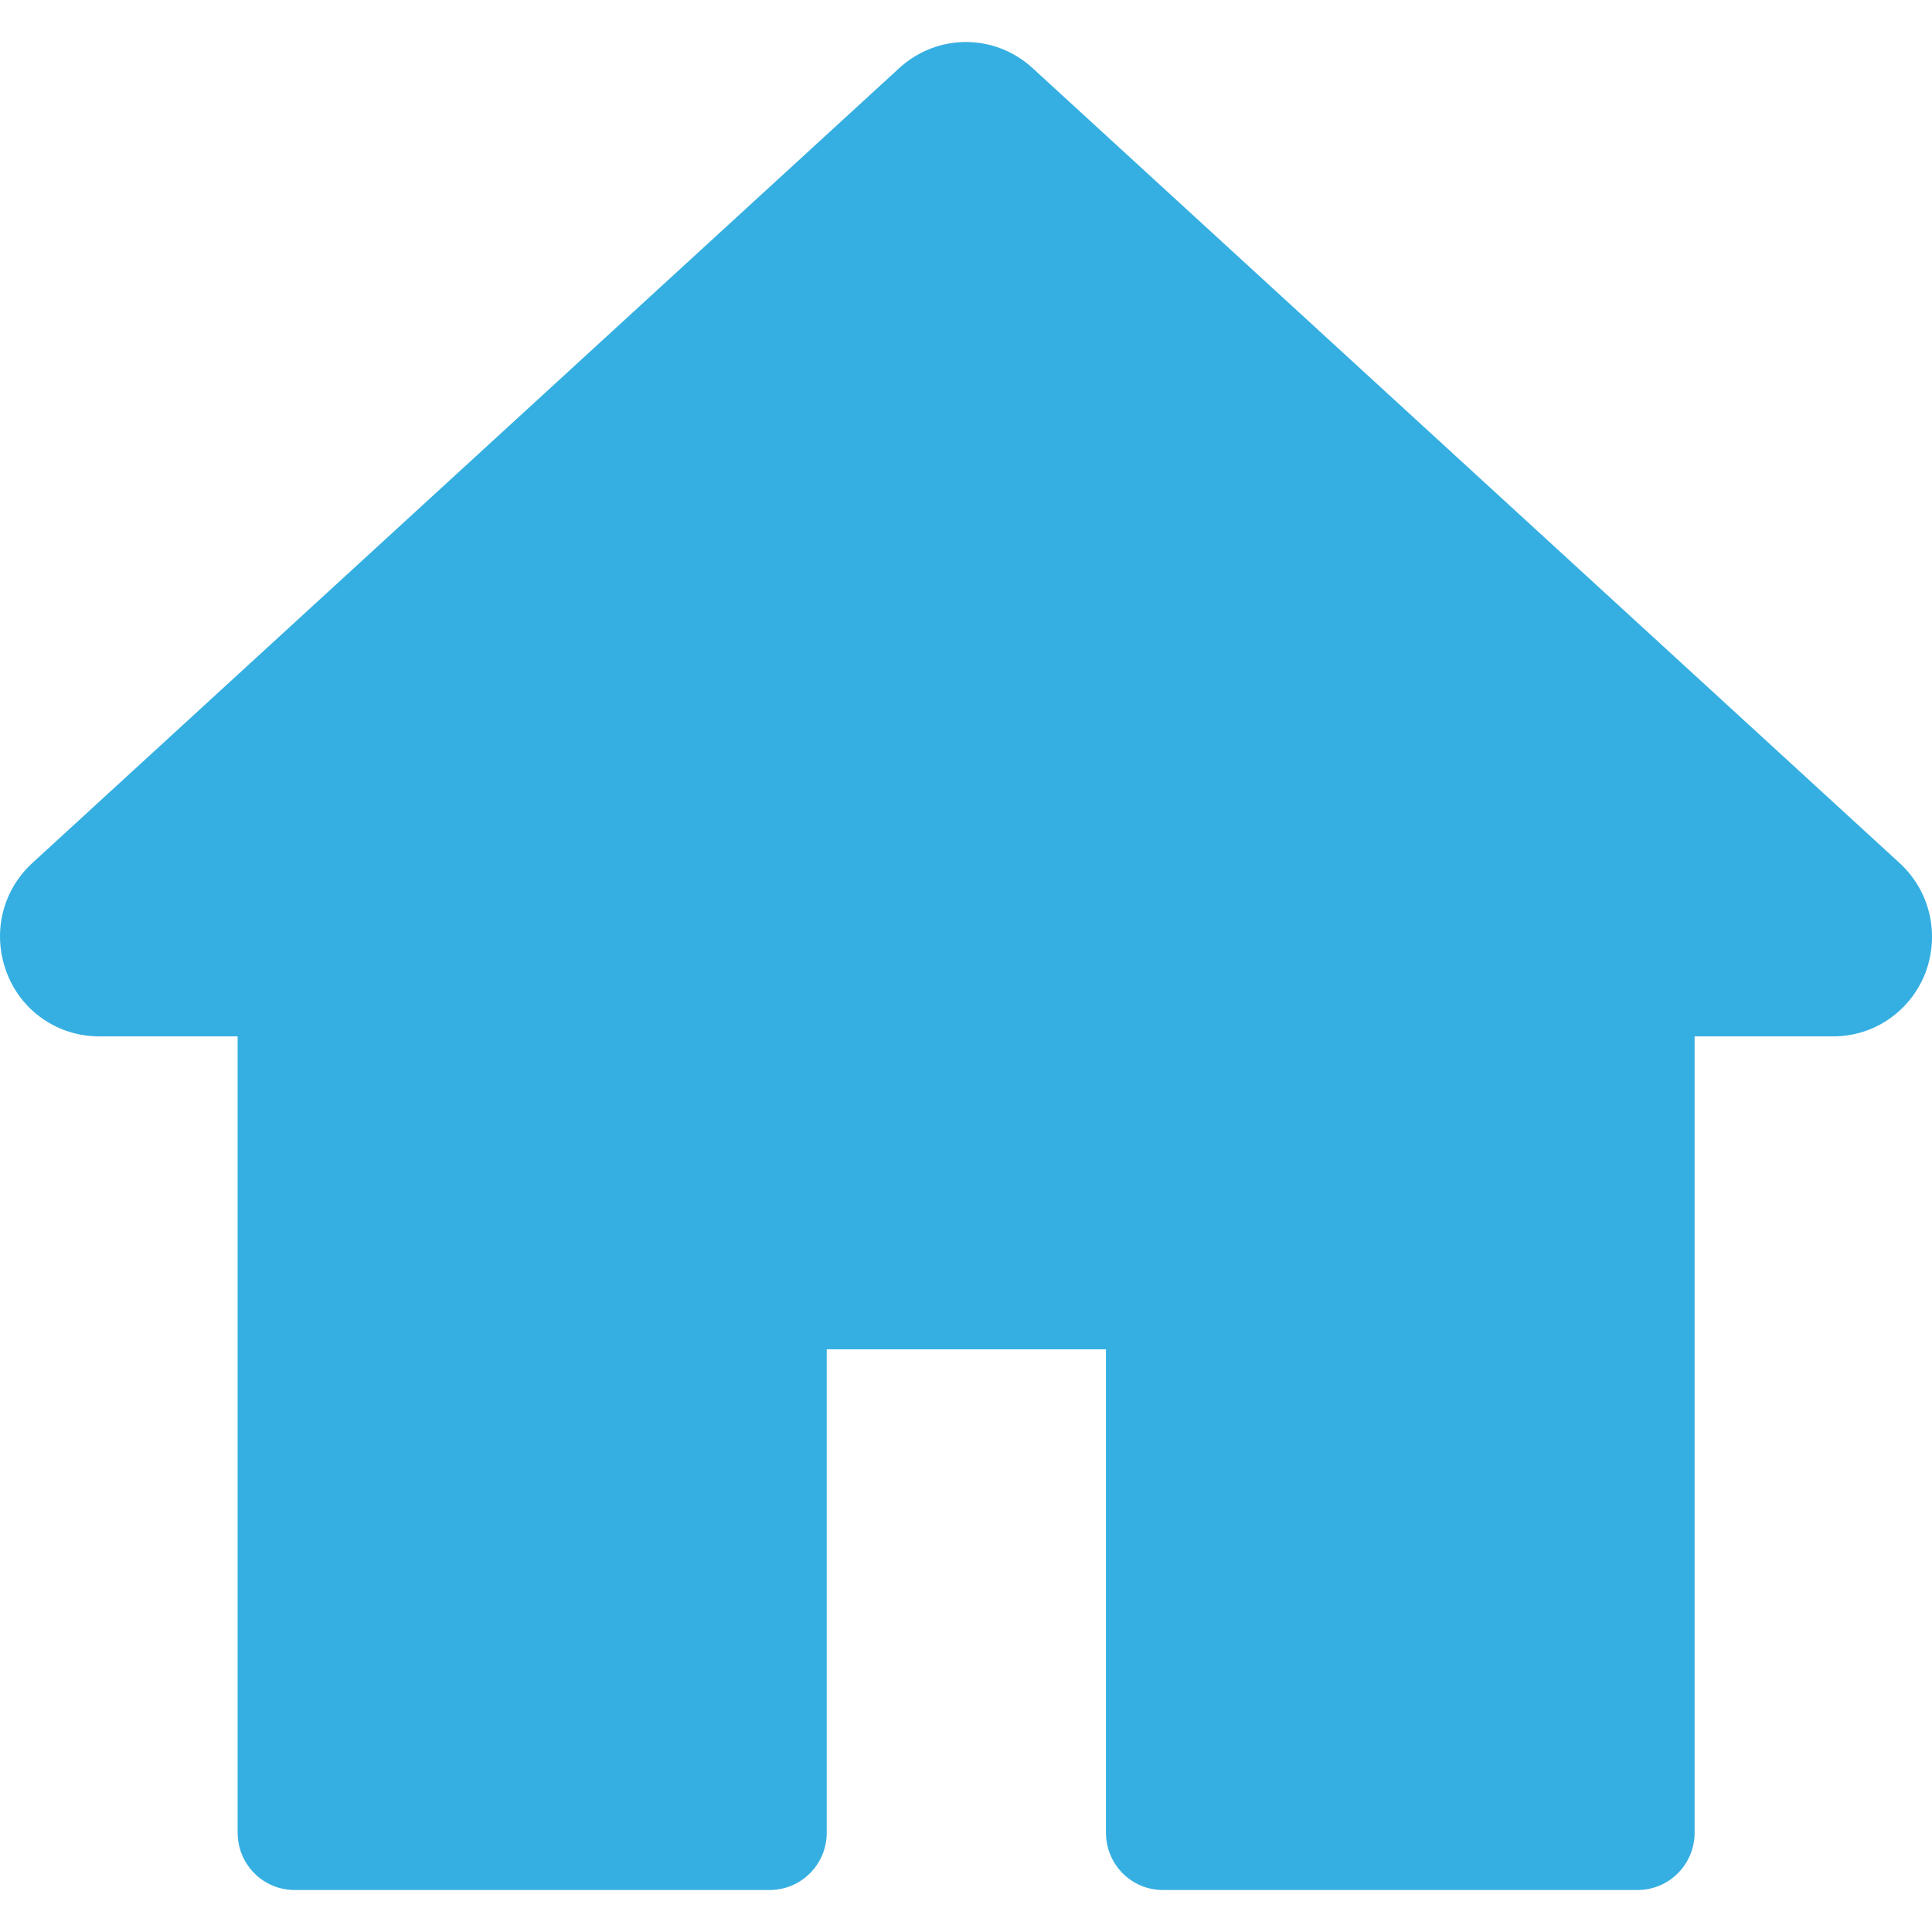
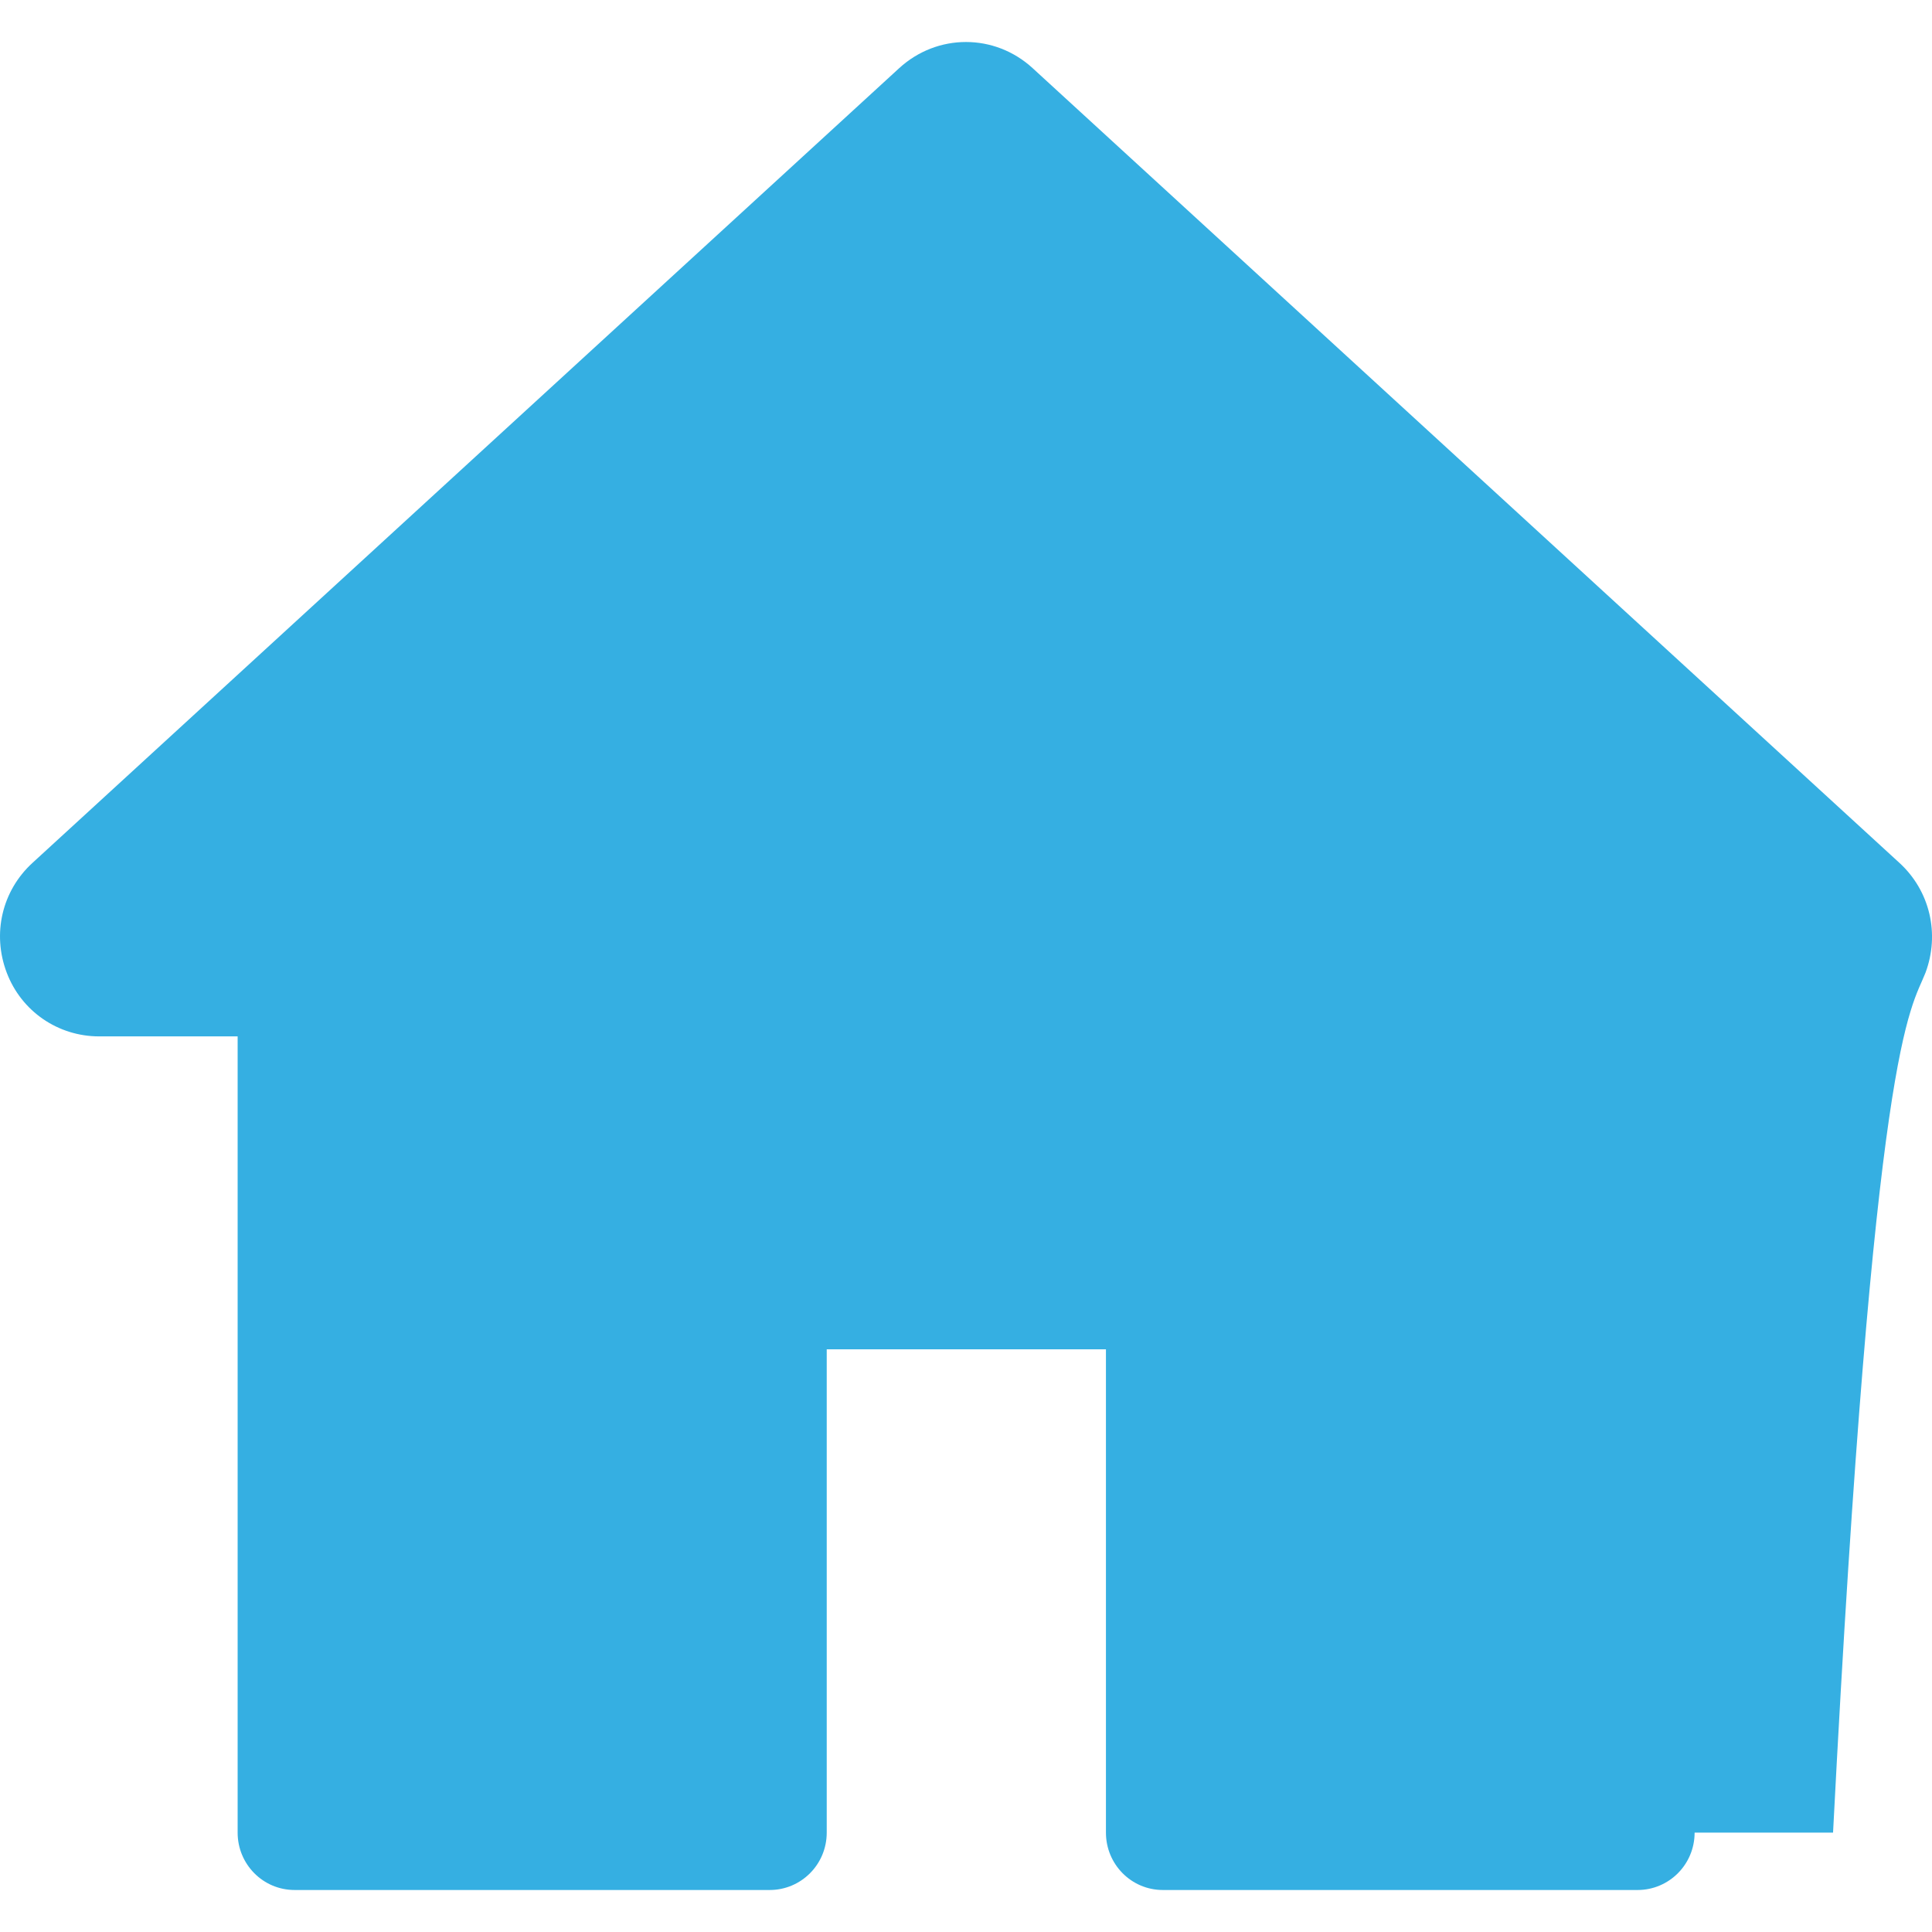
<svg xmlns="http://www.w3.org/2000/svg" width="23" height="23" viewBox="0 0 23 23" fill="none">
-   <path d="M22.613 10.273L12.294 0.812C11.841 0.396 11.158 0.396 10.704 0.812L0.386 10.273C0.022 10.607 -0.095 11.118 0.08 11.579C0.255 12.04 0.691 12.338 1.181 12.338H2.829V21.817C2.829 22.193 3.13 22.5 3.508 22.5H9.163C9.536 22.5 9.842 22.197 9.842 21.817V16.063H13.166V21.817C13.166 22.193 13.467 22.5 13.844 22.5H19.495C19.868 22.5 20.174 22.197 20.174 21.817V12.338H21.822C22.312 12.338 22.743 12.04 22.923 11.579C23.094 11.118 22.977 10.607 22.613 10.273Z" fill="#35AFE2" />
+   <path d="M22.613 10.273L12.294 0.812C11.841 0.396 11.158 0.396 10.704 0.812L0.386 10.273C0.022 10.607 -0.095 11.118 0.08 11.579C0.255 12.04 0.691 12.338 1.181 12.338H2.829V21.817C2.829 22.193 3.13 22.5 3.508 22.5H9.163C9.536 22.5 9.842 22.197 9.842 21.817V16.063H13.166V21.817C13.166 22.193 13.467 22.5 13.844 22.5H19.495C19.868 22.5 20.174 22.197 20.174 21.817H21.822C22.312 12.338 22.743 12.04 22.923 11.579C23.094 11.118 22.977 10.607 22.613 10.273Z" fill="#35AFE2" />
</svg>